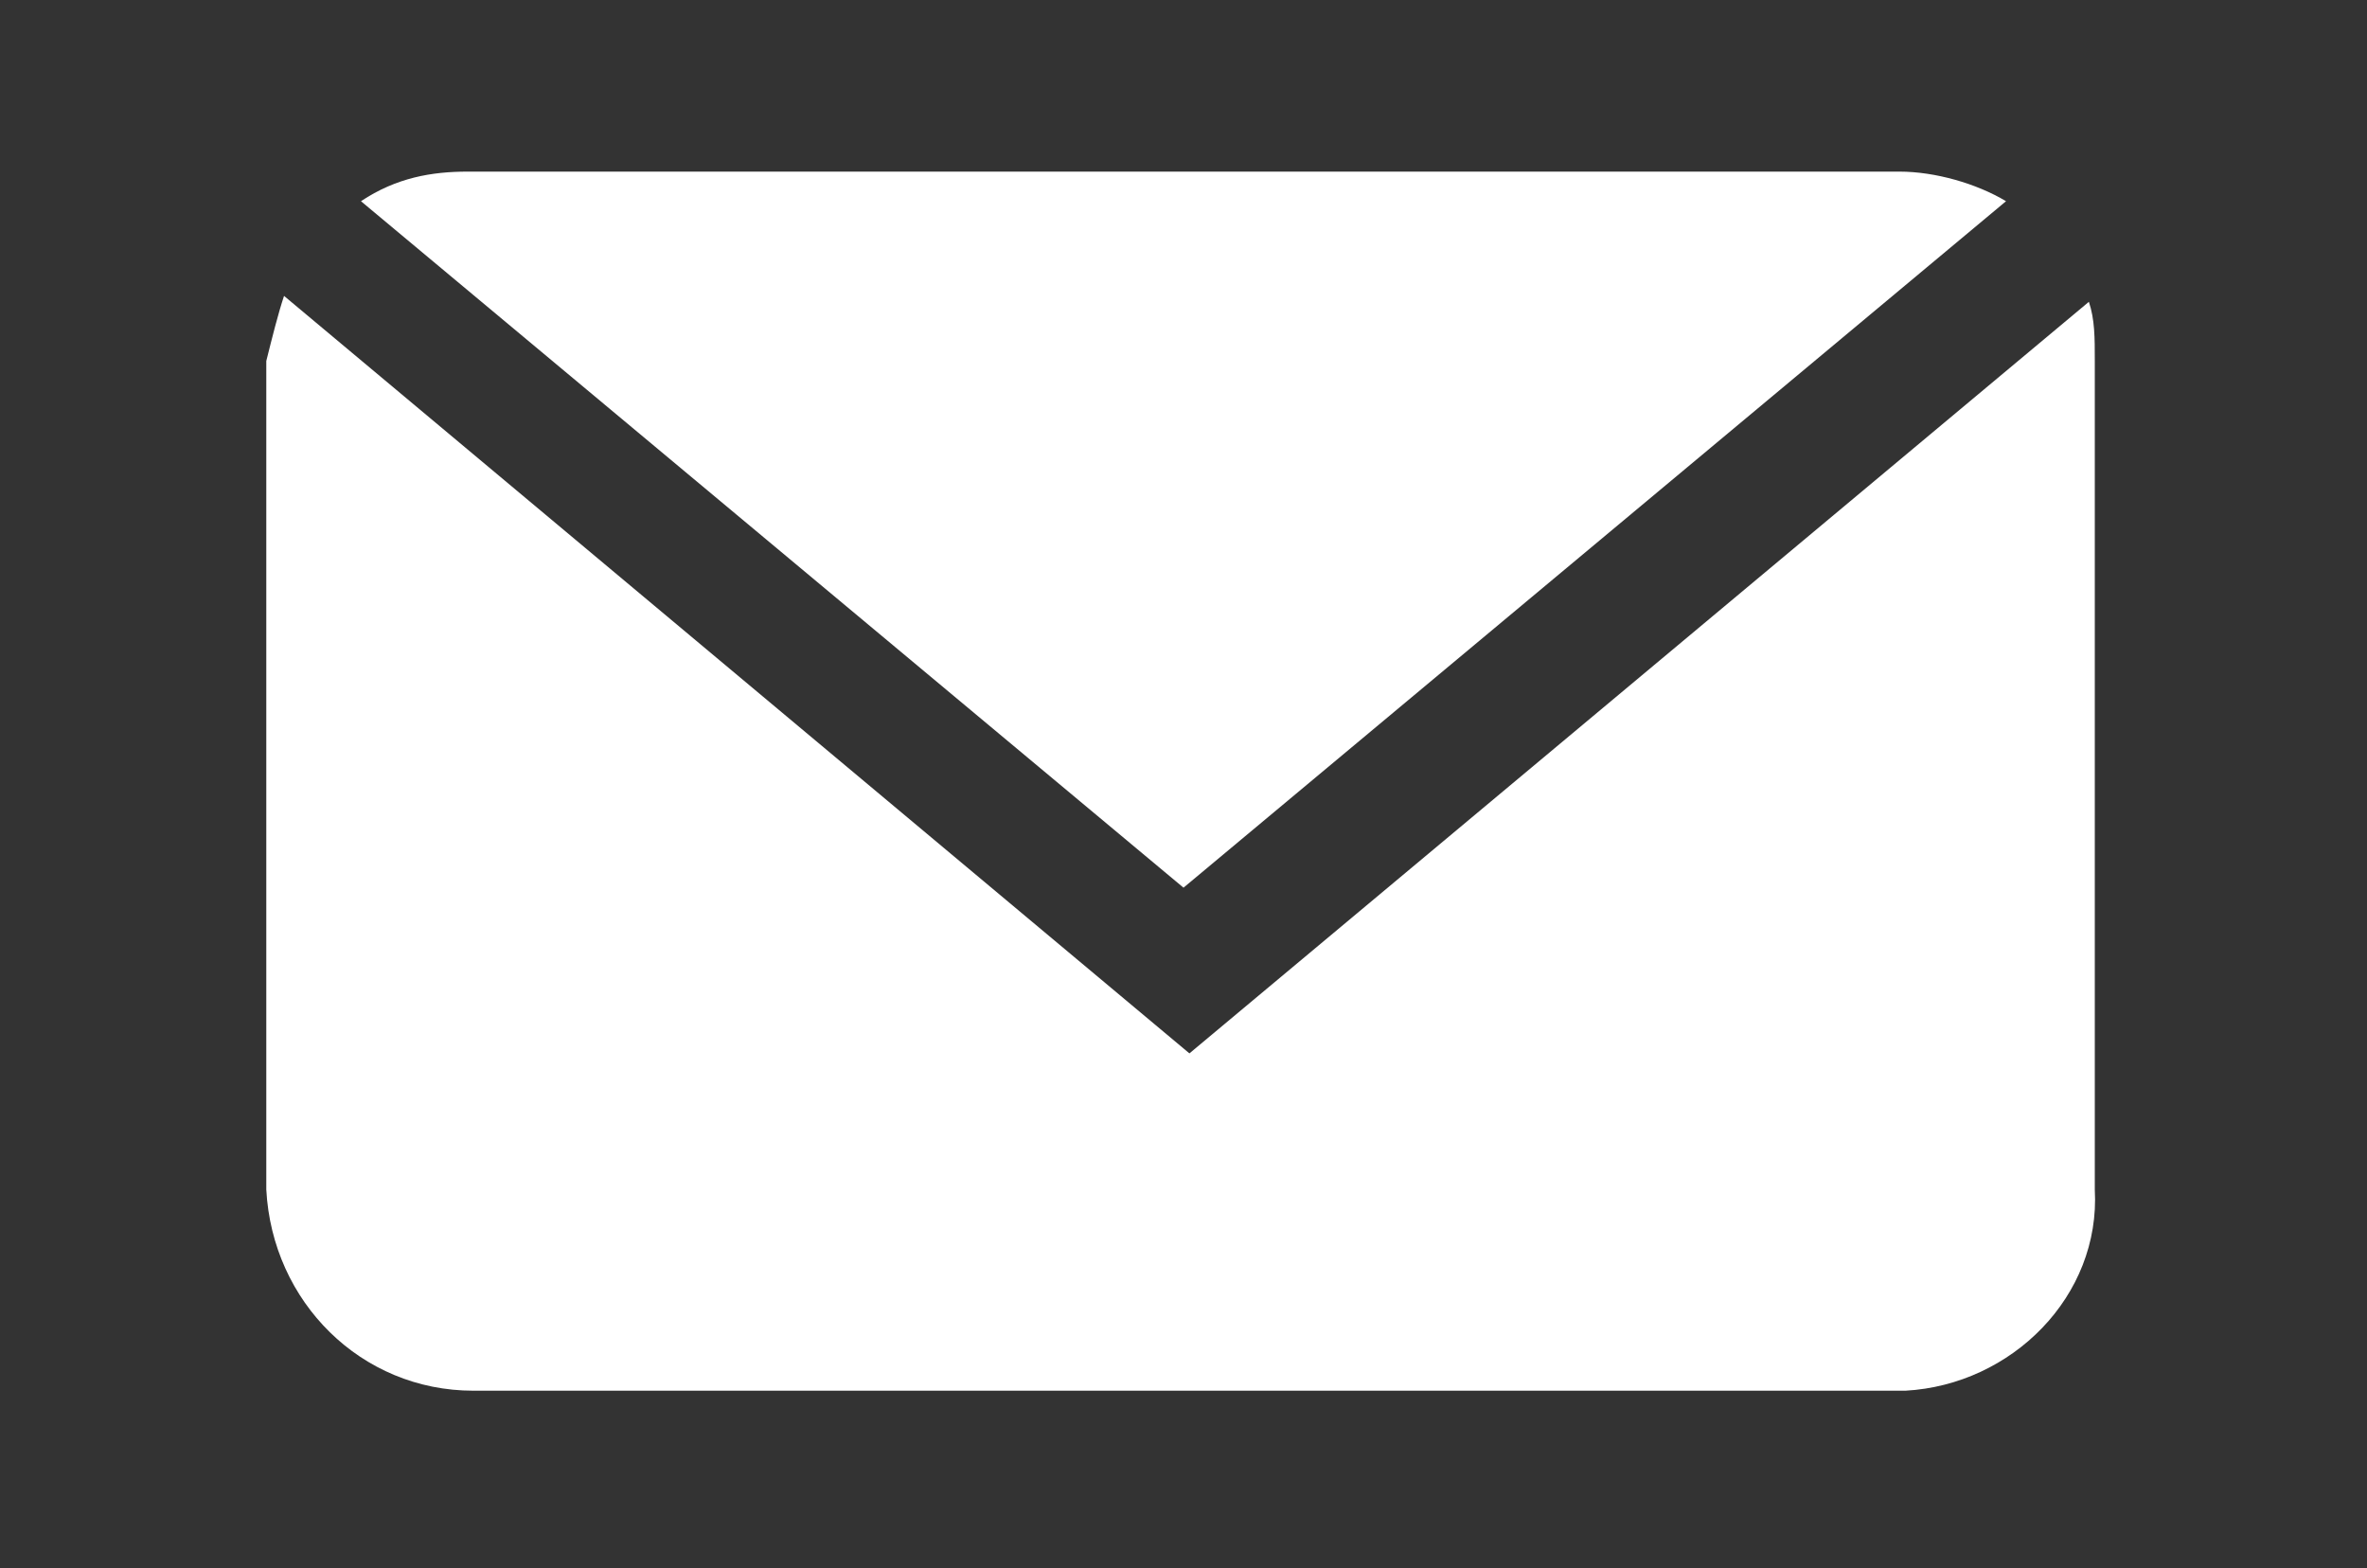
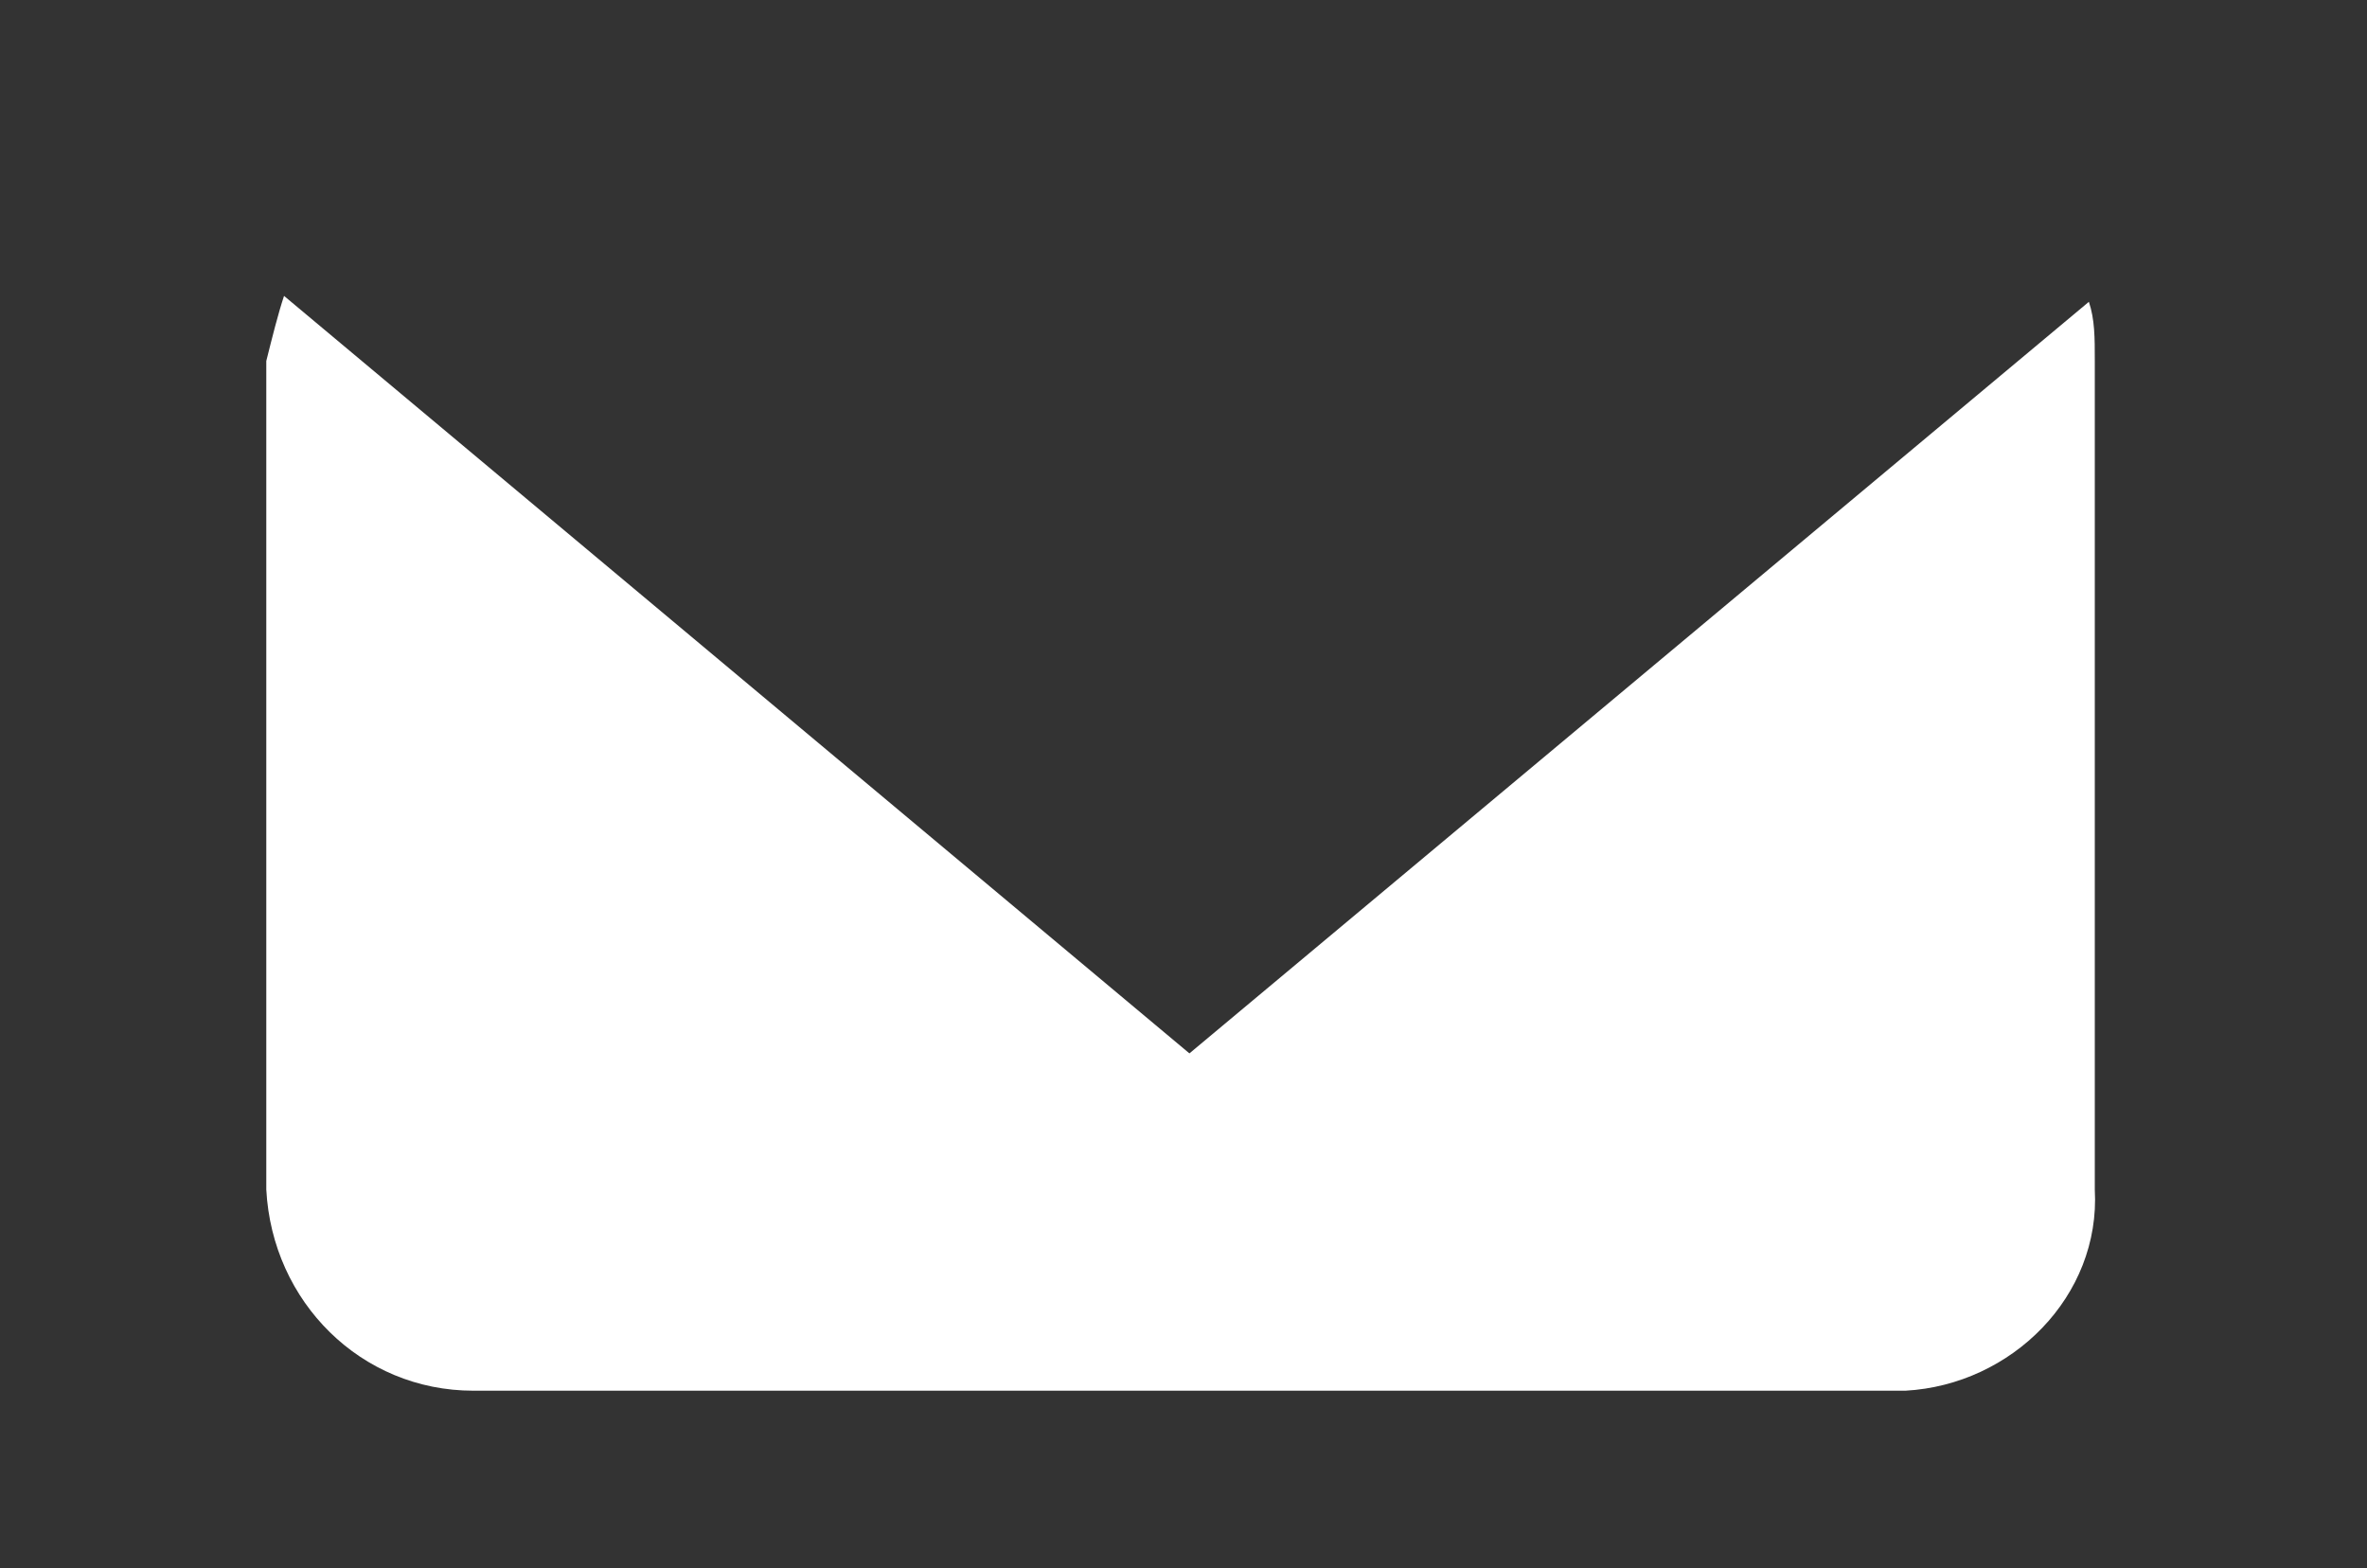
<svg xmlns="http://www.w3.org/2000/svg" version="1.1" id="Capa_1" x="0px" y="0px" viewBox="0 0 40 26.5" style="enable-background:new 0 0 40 26.5;" xml:space="preserve">
  <rect x="0" y="0" width="40" height="26.5" fill="#333333" stroke="none" />
  <style type="text/css">
	.st0{fill:#FFFFFF;}
</style>
  <g>
    <path class="st0" d="M20.1,17.8L4.8,5C4.7,5.3,4.6,5.7,4.5,6.1v14C4.6,22,6.1,23.5,8,23.5h24.2c1.8-0.1,3.3-1.6,3.2-3.4v-14   c0-0.4,0-0.7-0.1-1L20.1,17.8z" />
-     <path class="st0" d="M20,15L33.9,3.4c-0.5-0.3-1.2-0.5-1.8-0.5H7.9C7.3,2.9,6.7,3,6.1,3.4L20,15z" />
  </g>
</svg>